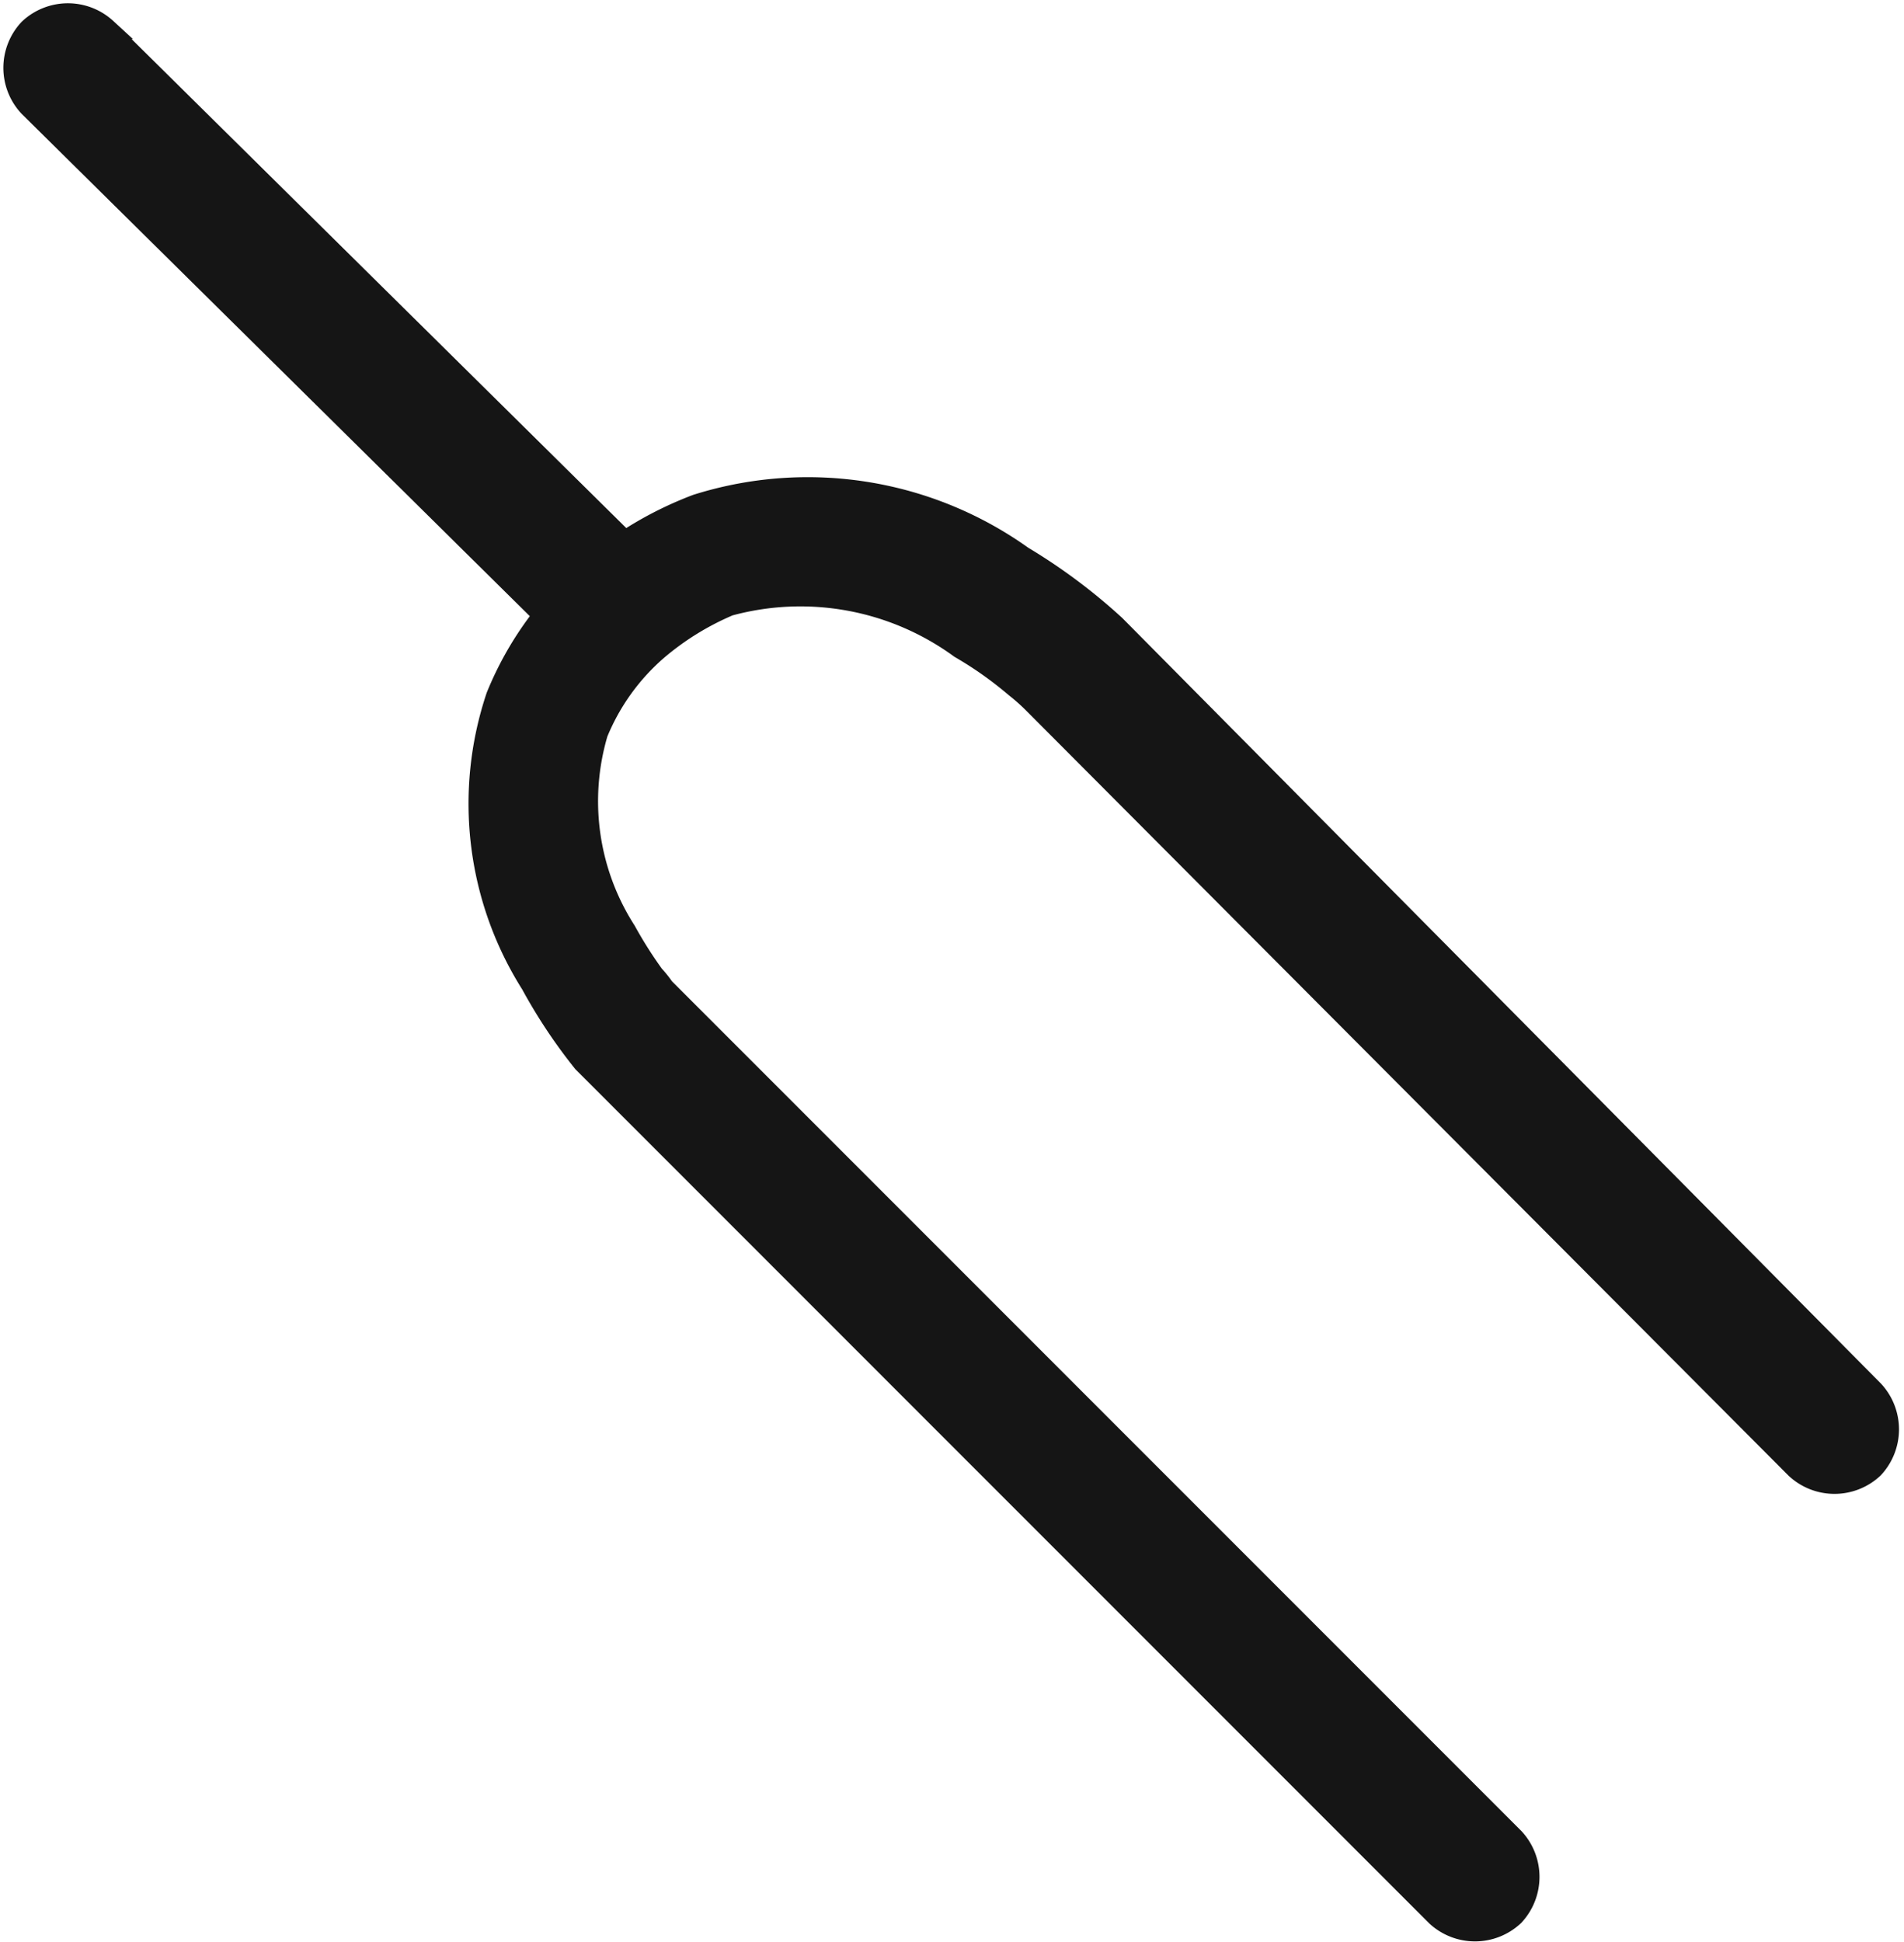
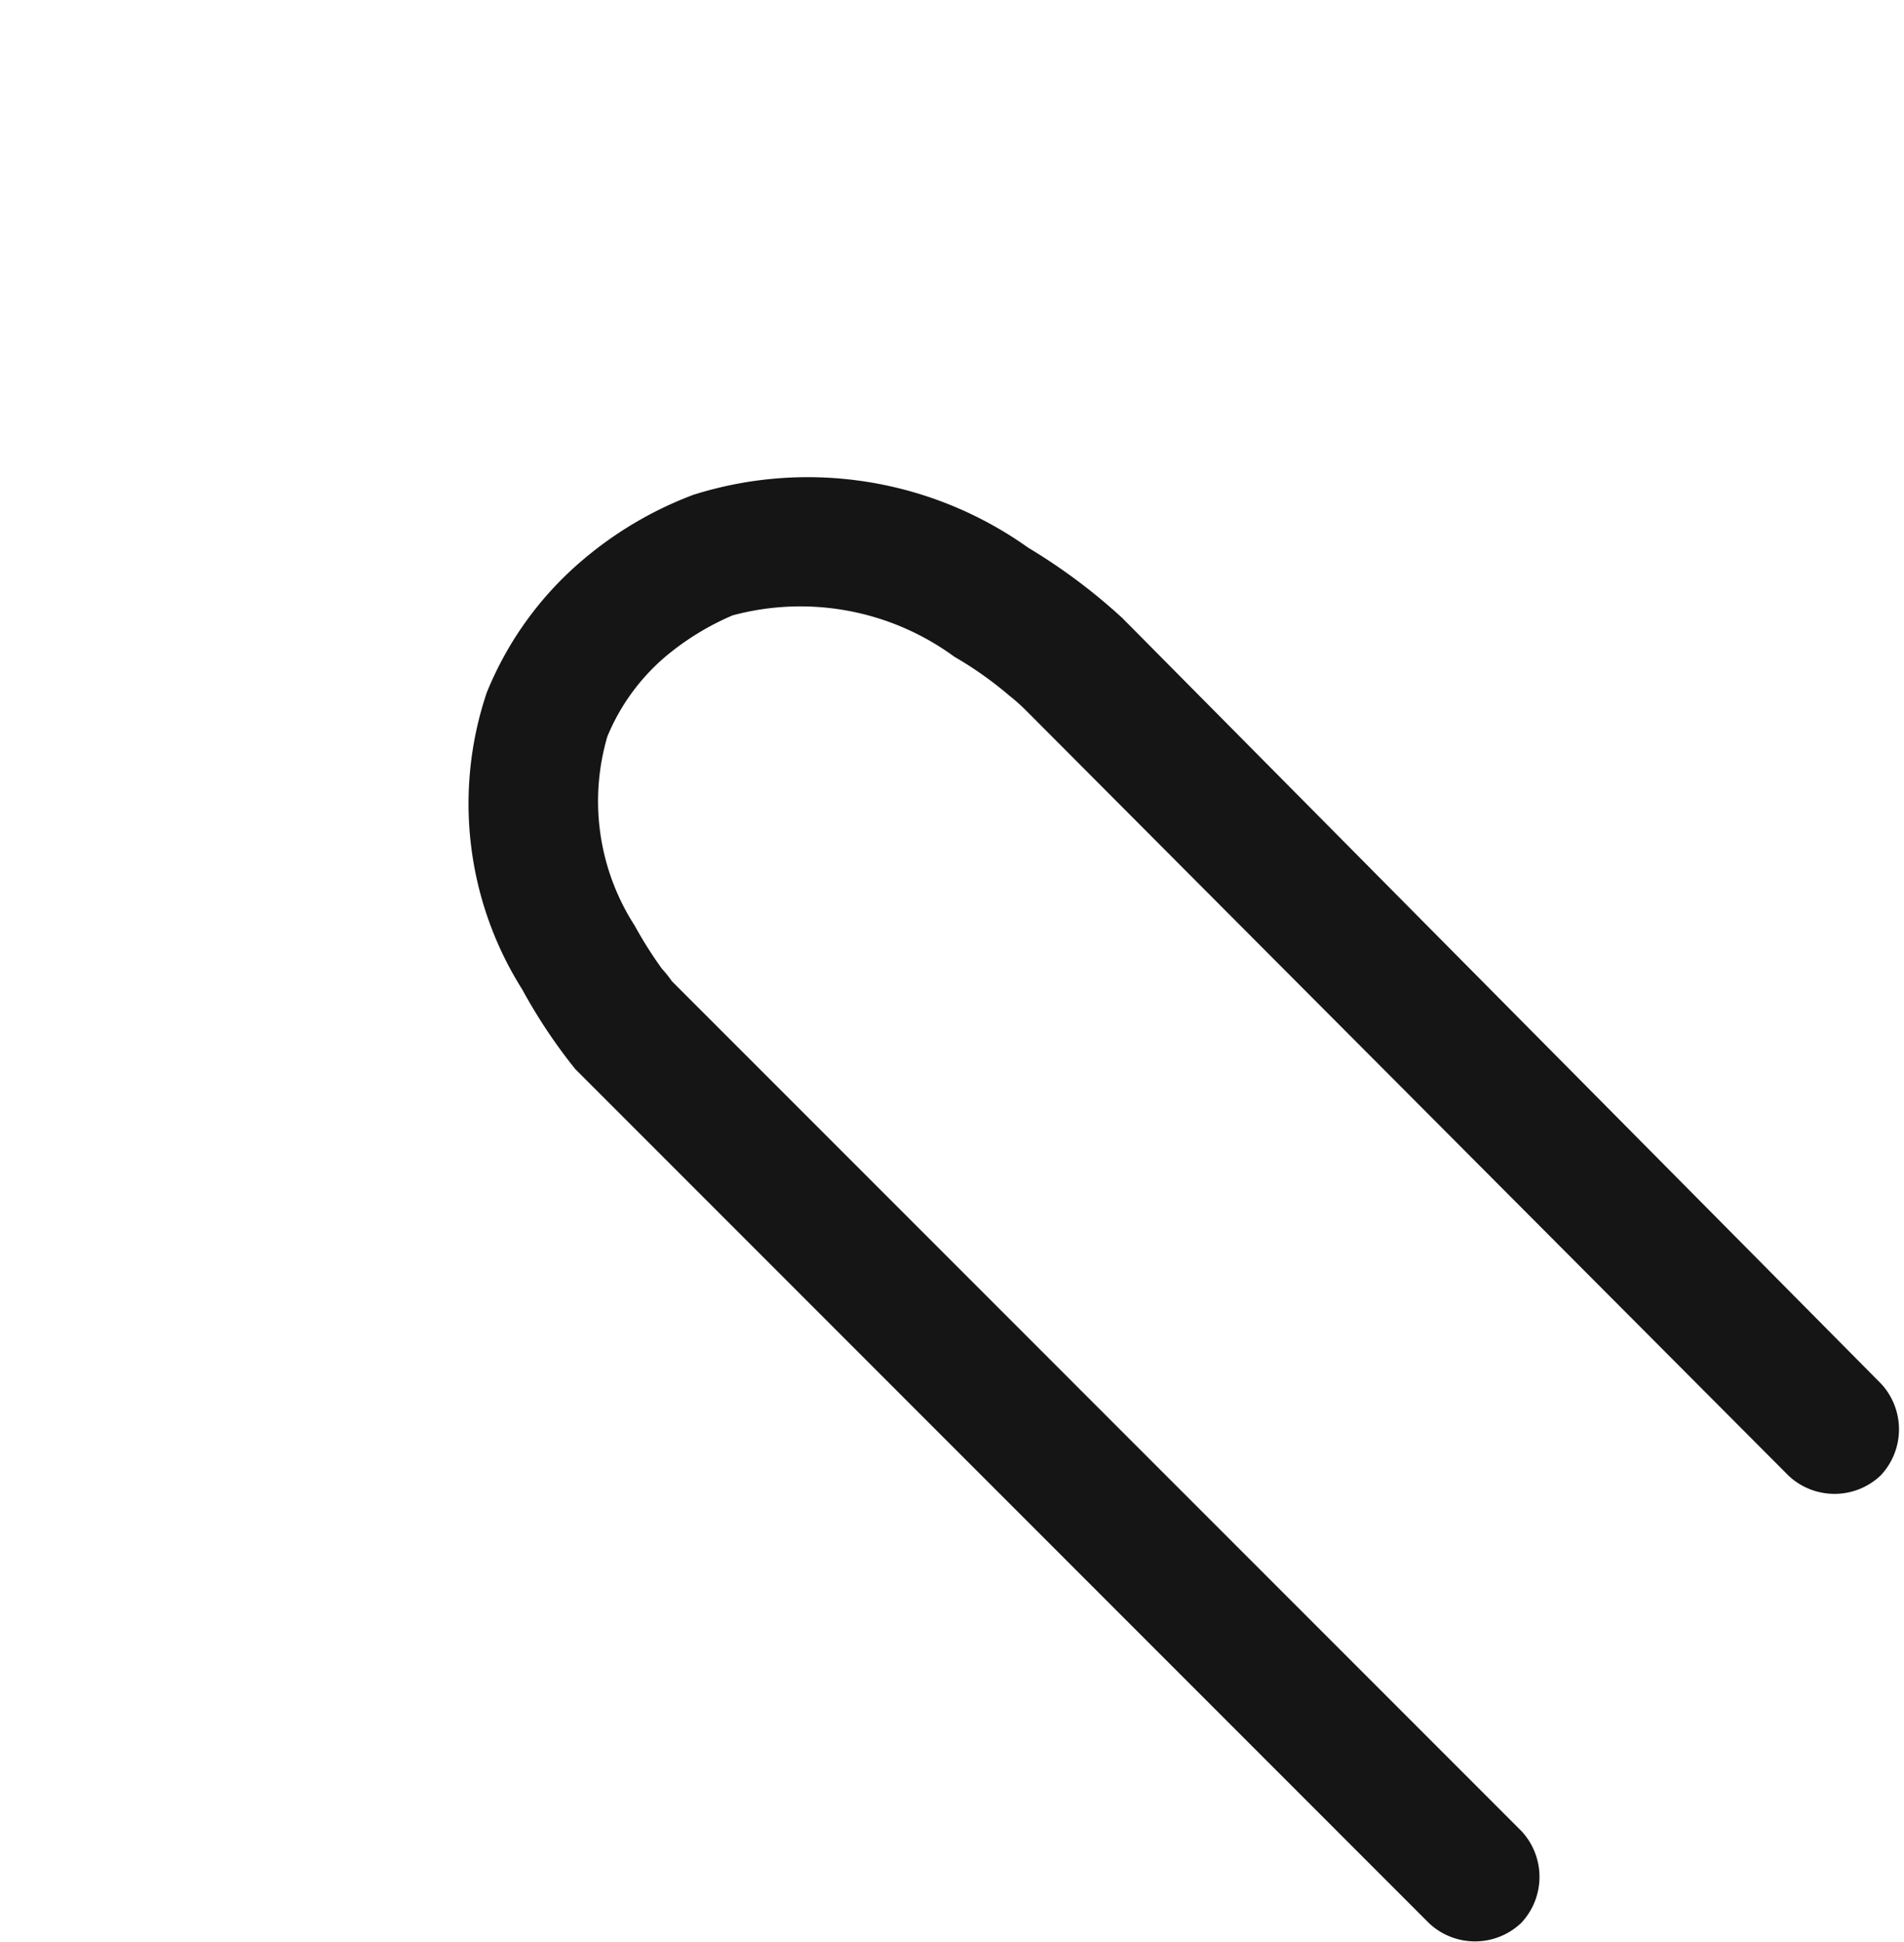
<svg xmlns="http://www.w3.org/2000/svg" width="18.982" height="19.354">
  <defs>
    <style>.cls-1{fill:#151515;stroke:#151515;stroke-width:.5px}</style>
  </defs>
  <g id="gabel" transform="translate(.284 .284)">
    <g id="Gruppe_11471" data-name="Gruppe 11471">
-       <path id="Pfad_11036" d="M-531.658 307.945a.418.418 0 0 0 .566 0 .418.418 0 0 0 0-.566l-5.257-5.195a.418.418 0 0 0-.566 0 .418.418 0 0 0 0 .566Z" class="cls-1" data-name="Pfad 11036" transform="translate(537.025 -302.075)" />
      <path id="Pfad_11037" d="M-508.83 325.9a5.539 5.539 0 0 0-.9-.67 3.538 3.538 0 0 0-3.121-.5 3.485 3.485 0 0 0-1.026.607 3.158 3.158 0 0 0-.88 1.215 3.217 3.217 0 0 0 .335 2.744 5.117 5.117 0 0 0 .5.754l8.5 8.5a.419.419 0 0 0 .566 0 .419.419 0 0 0 0-.566l-8.483-8.483a.934.934 0 0 0-.1-.126 4.4 4.4 0 0 1-.293-.461 2.539 2.539 0 0 1-.293-2.095 2.344 2.344 0 0 1 .649-.9 2.924 2.924 0 0 1 .754-.461 2.848 2.848 0 0 1 2.43.44 3.872 3.872 0 0 1 .565.4 2.2 2.2 0 0 1 .189.168l7.6 7.624a.419.419 0 0 0 .566 0 .419.419 0 0 0 0-.566Z" class="cls-1" data-name="Pfad 11037" transform="translate(519.56 -319.846)" />
    </g>
  </g>
</svg>